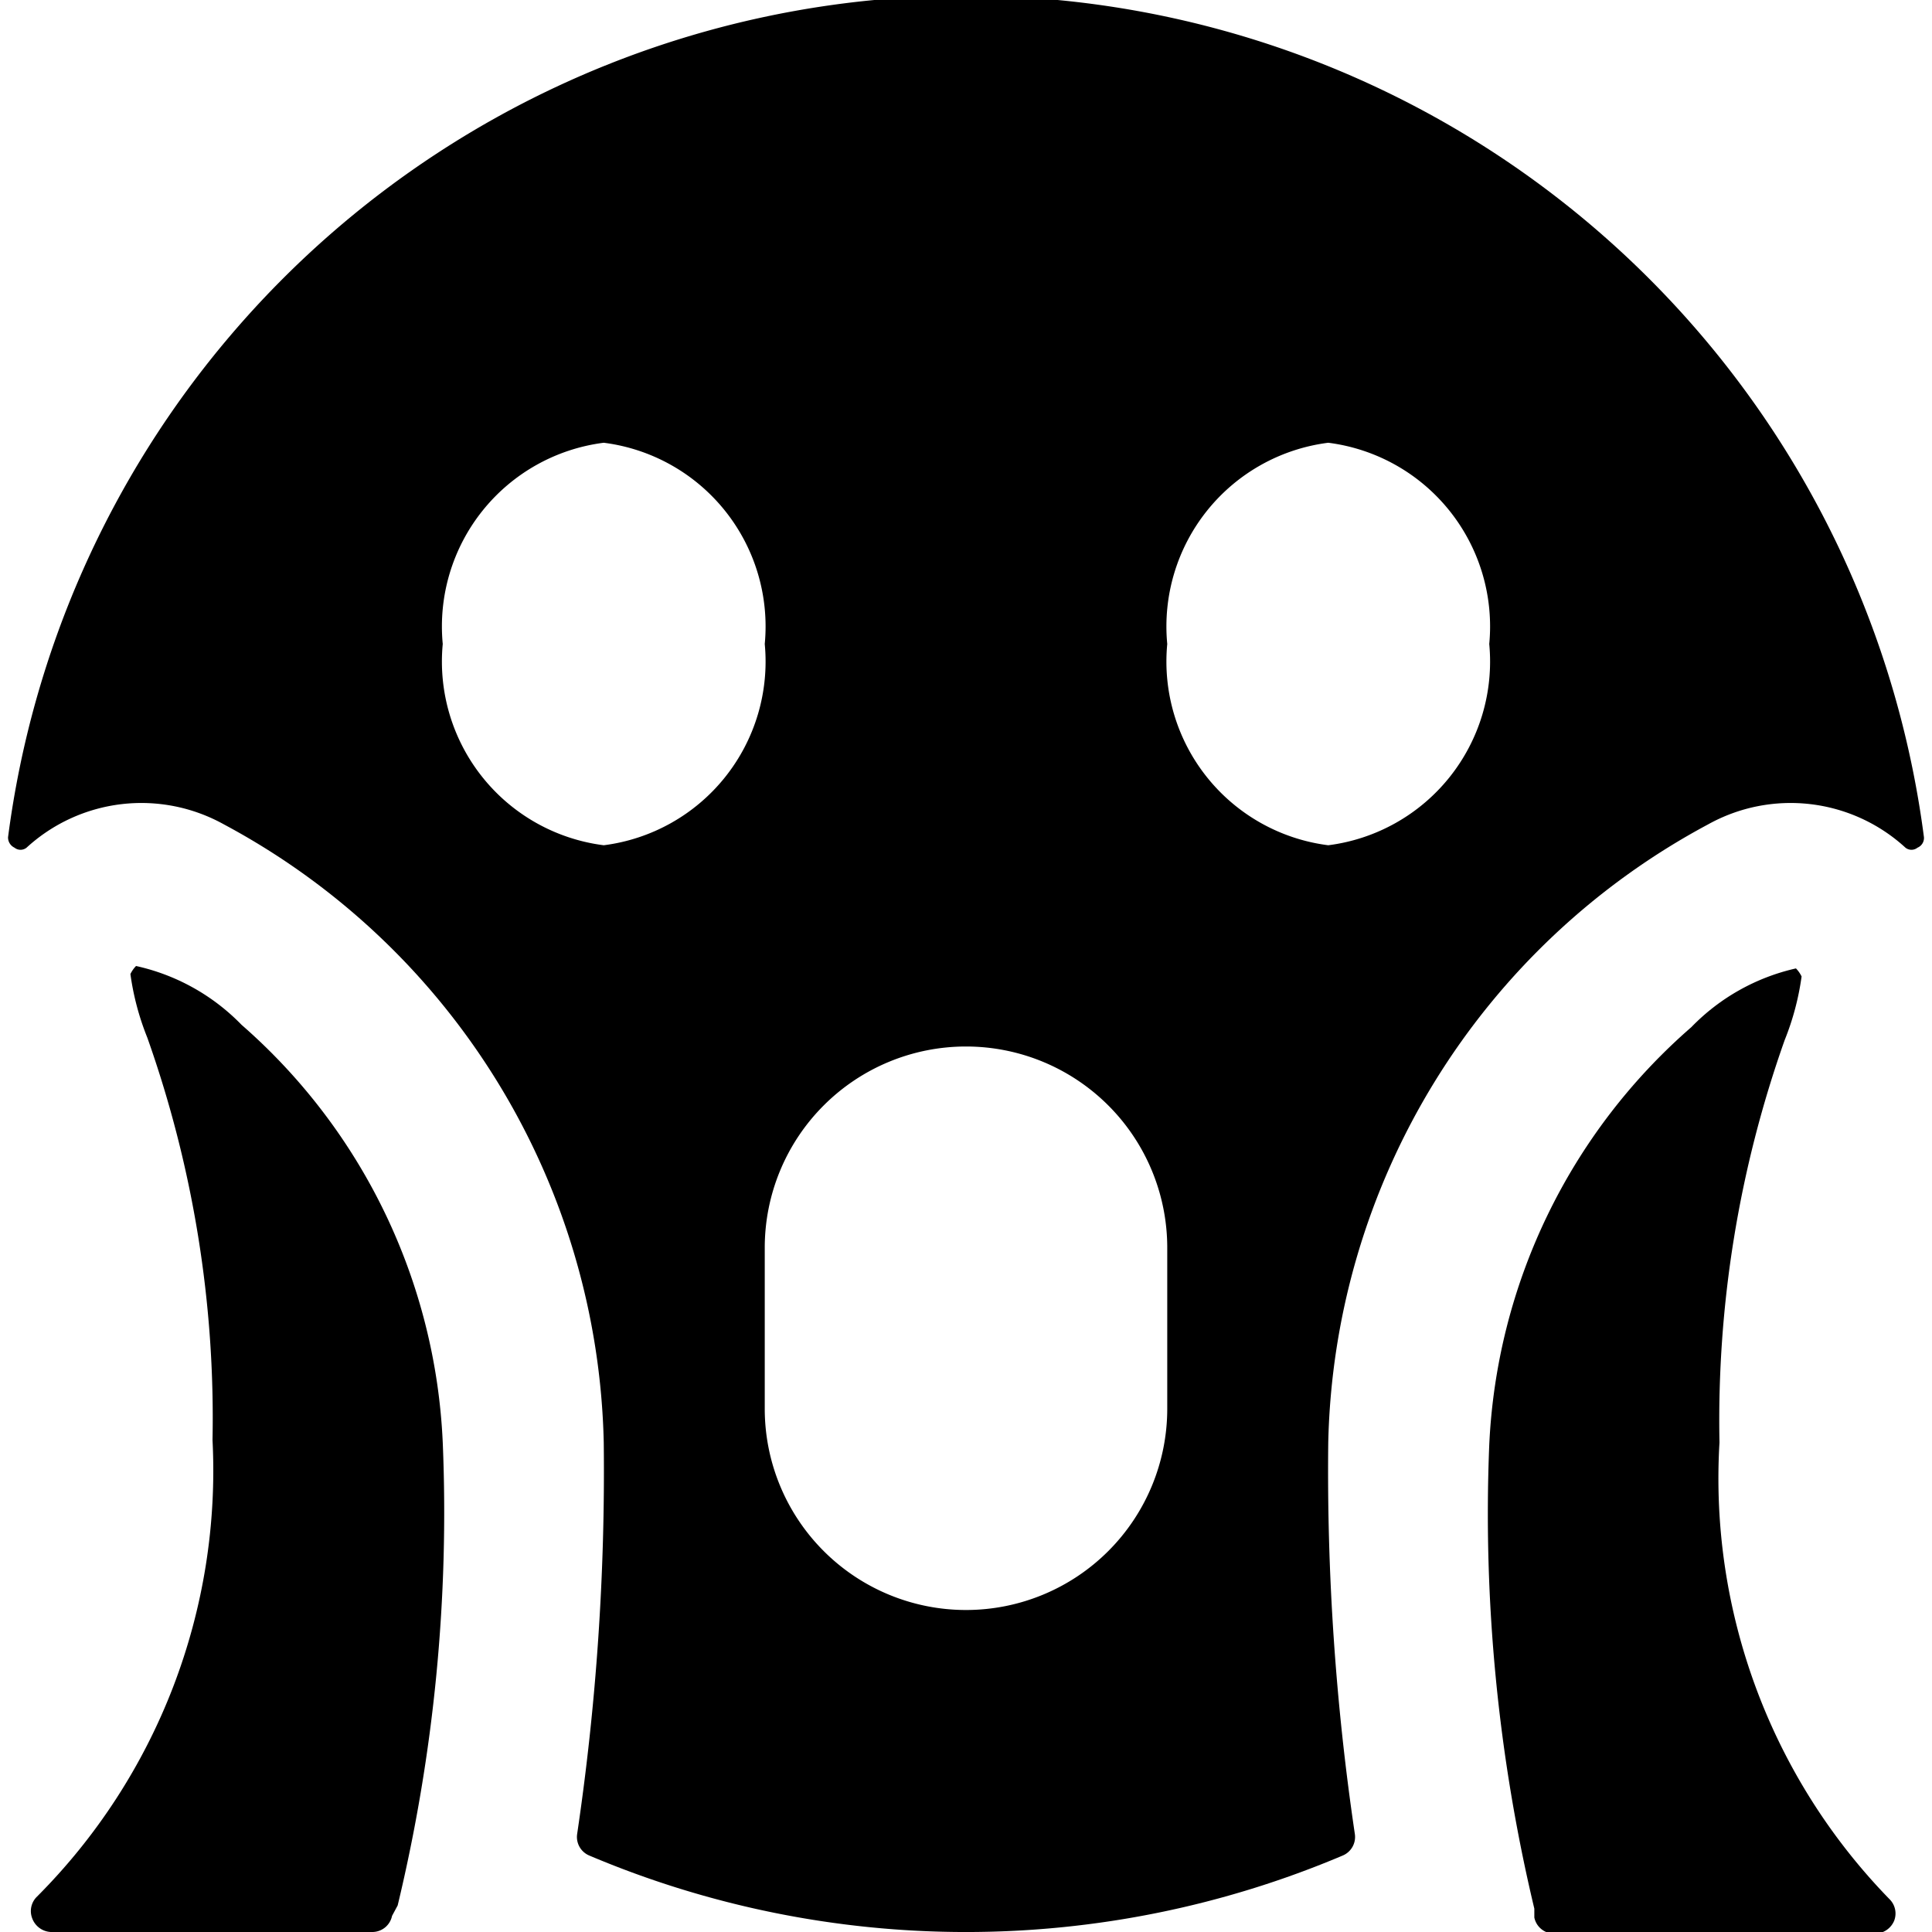
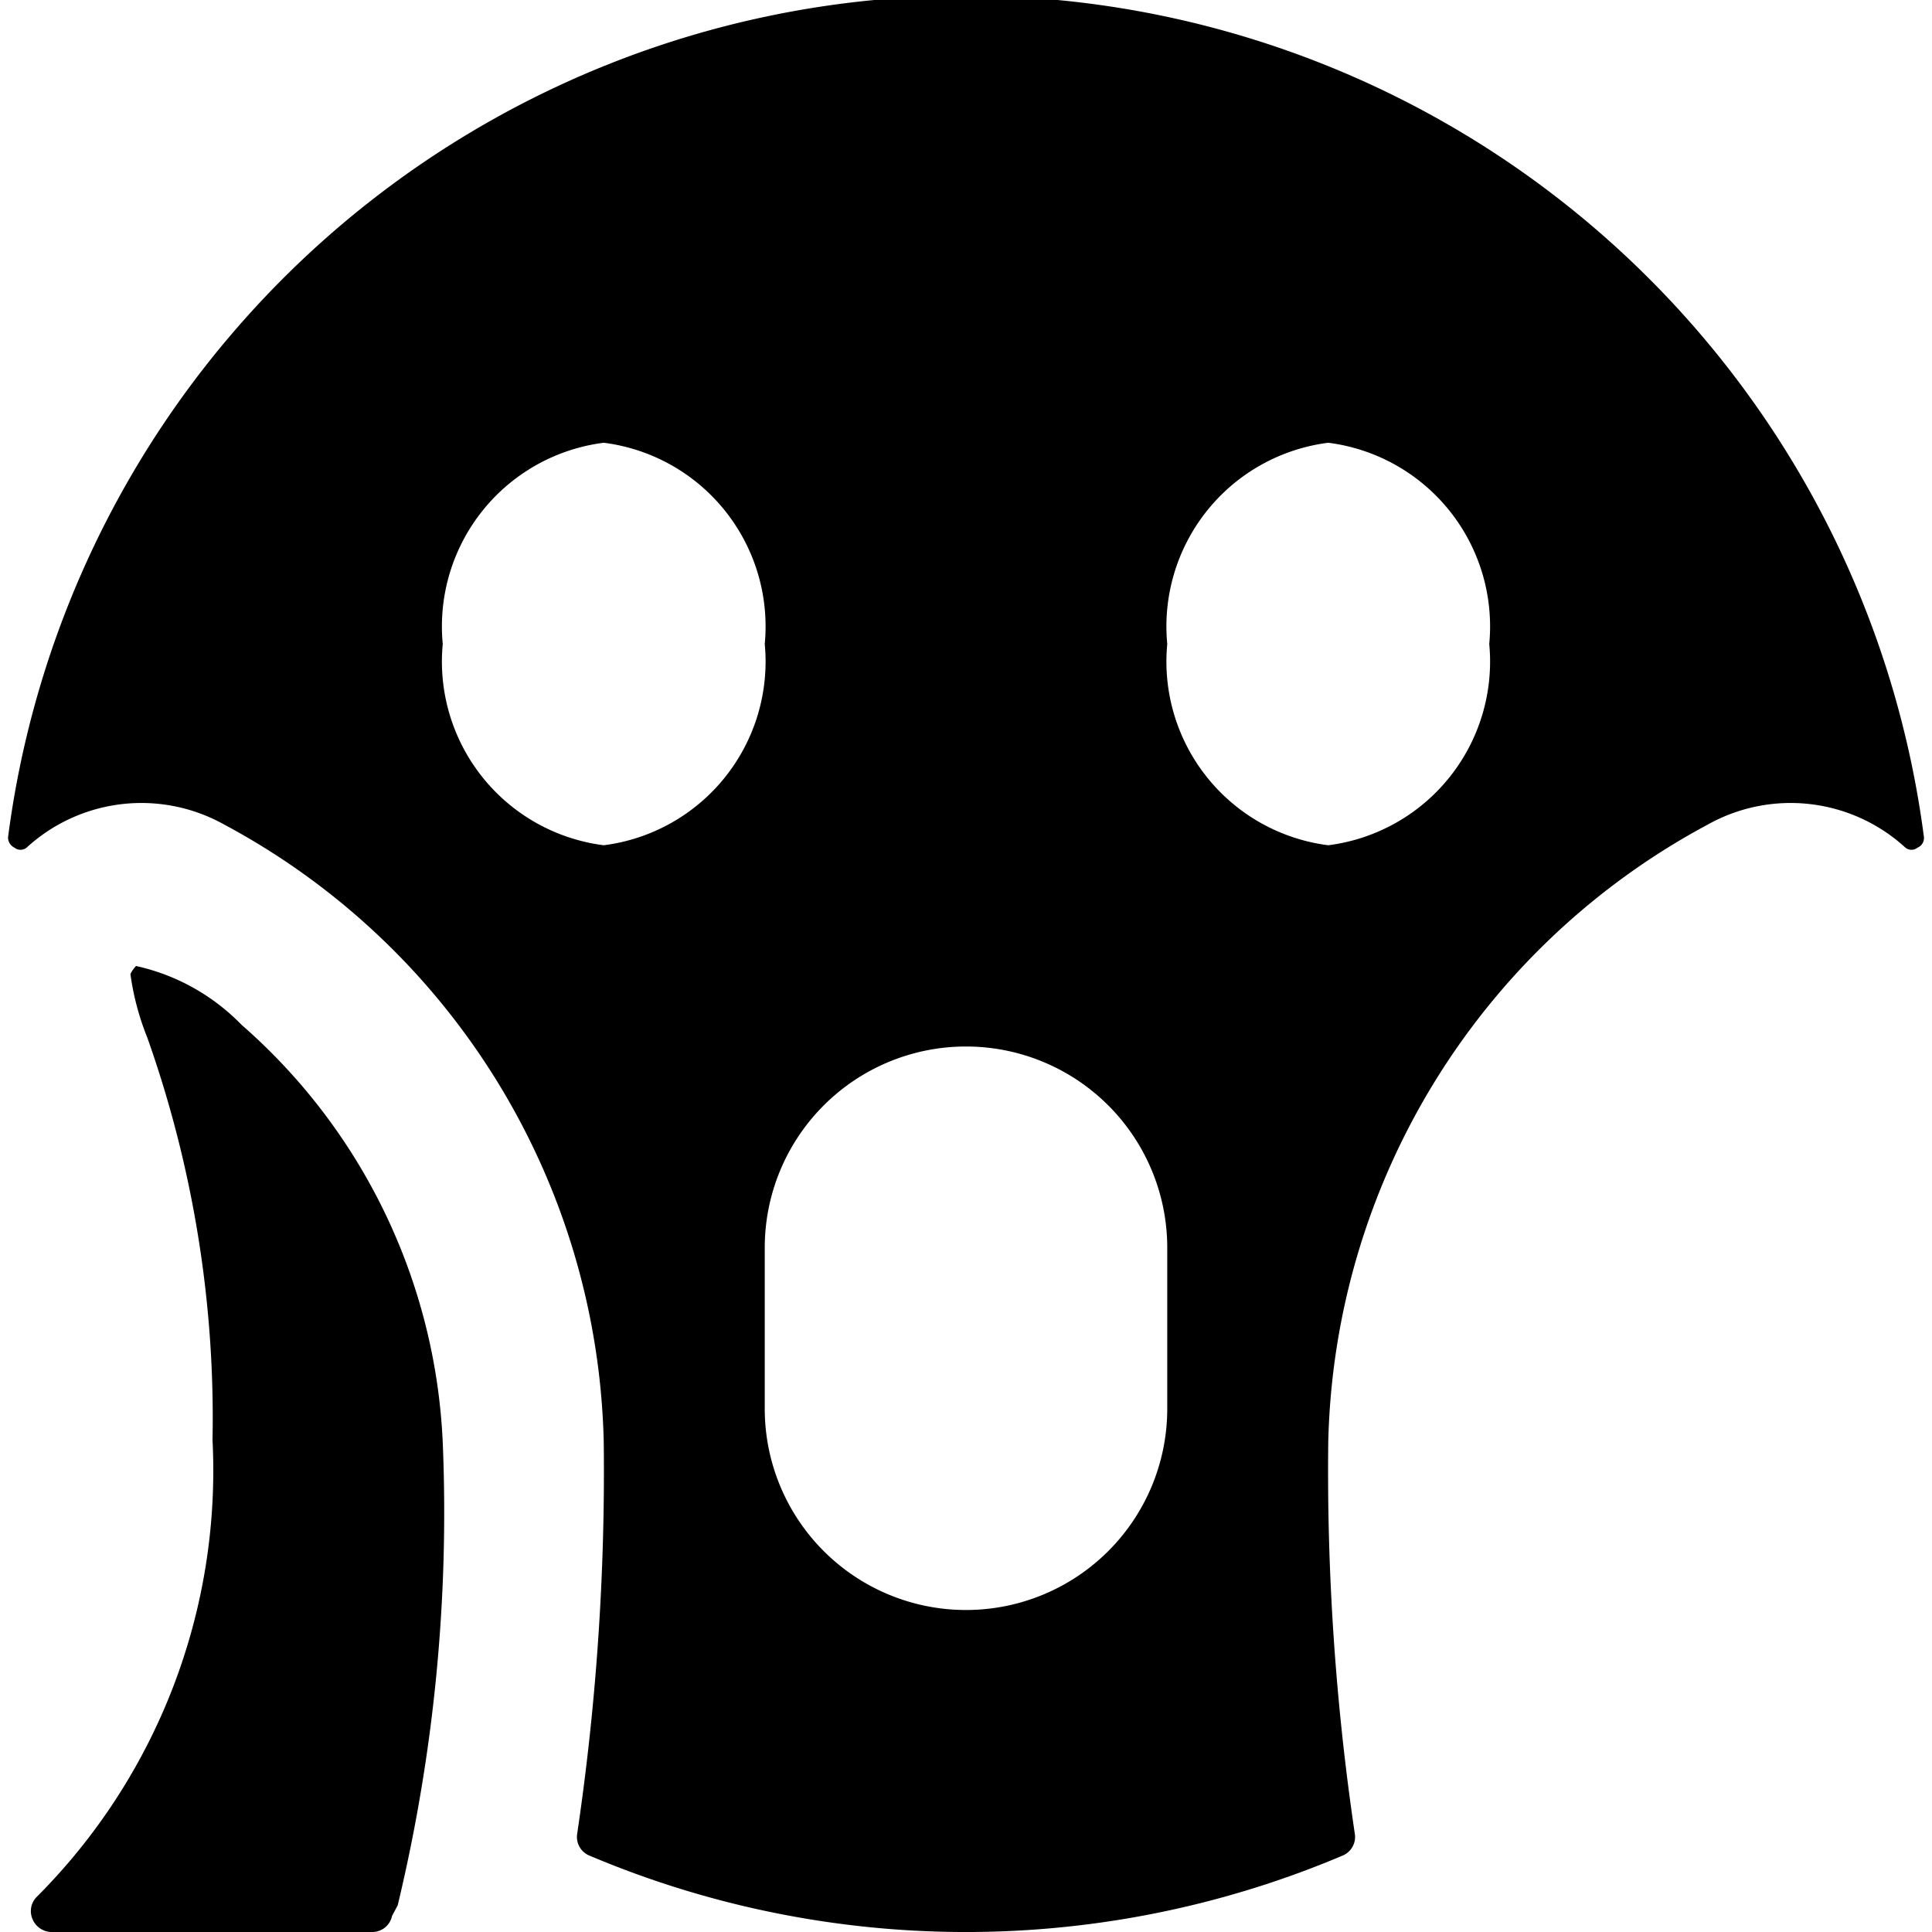
<svg xmlns="http://www.w3.org/2000/svg" viewBox="0 0 24 24">
  <g>
    <path d="M16.5 17.92a8.93 8.93 0 0 1 4.72 -7.68 2.11 2.11 0 0 1 2.45 0.29 0.12 0.12 0 0 0 0.15 0 0.13 0.13 0 0 0 0.08 -0.13 12 12 0 0 0 -23.8 0 0.14 0.14 0 0 0 0.08 0.13 0.12 0.12 0 0 0 0.15 0 2.11 2.11 0 0 1 2.45 -0.29 8.93 8.93 0 0 1 4.72 7.68 30.72 30.72 0 0 1 -0.33 4.86 0.25 0.25 0 0 0 0.15 0.27 12 12 0 0 0 9.36 0 0.25 0.25 0 0 0 0.15 -0.27 30.72 30.72 0 0 1 -0.33 -4.86ZM12 13a2.5 2.5 0 0 1 2.5 2.5v2a2.5 2.5 0 0 1 -5 0v-2A2.5 2.5 0 0 1 12 13Zm4.5 -2.5a2.3 2.3 0 0 1 -2 -2.5 2.3 2.3 0 0 1 2 -2.5 2.3 2.3 0 0 1 2 2.5 2.3 2.3 0 0 1 -2 2.5ZM5.5 8a2.3 2.3 0 0 1 2 -2.5 2.3 2.3 0 0 1 2 2.5 2.3 2.3 0 0 1 -2 2.5 2.3 2.3 0 0 1 -2 -2.5Z" fill="#000000" stroke-width="1" />
    <path d="M4.94 23.67a20.9 20.9 0 0 0 0.56 -5.75A7.32 7.32 0 0 0 3 12.73 2.61 2.61 0 0 0 1.69 12a0.38 0.38 0 0 0 -0.07 0.1 3.32 3.32 0 0 0 0.21 0.79 14.14 14.14 0 0 1 0.81 5 7.49 7.49 0 0 1 -2.18 5.67 0.25 0.25 0 0 0 -0.06 0.27 0.26 0.26 0 0 0 0.23 0.17h4a0.25 0.25 0 0 0 0.24 -0.2Z" fill="#000000" stroke-width="1" />
-     <path d="M21.36 17.92a14.14 14.14 0 0 1 0.81 -5 3.32 3.32 0 0 0 0.21 -0.79 0.38 0.38 0 0 0 -0.07 -0.1 2.61 2.61 0 0 0 -1.3 0.73 7.32 7.32 0 0 0 -2.51 5.19 21.12 21.12 0 0 0 0.56 5.76l0 0.11a0.25 0.25 0 0 0 0.24 0.2h4a0.26 0.26 0 0 0 0.23 -0.16 0.25 0.25 0 0 0 -0.06 -0.27 7.49 7.49 0 0 1 -2.11 -5.67Z" fill="#000000" stroke-width="1" />
  </g>
</svg>